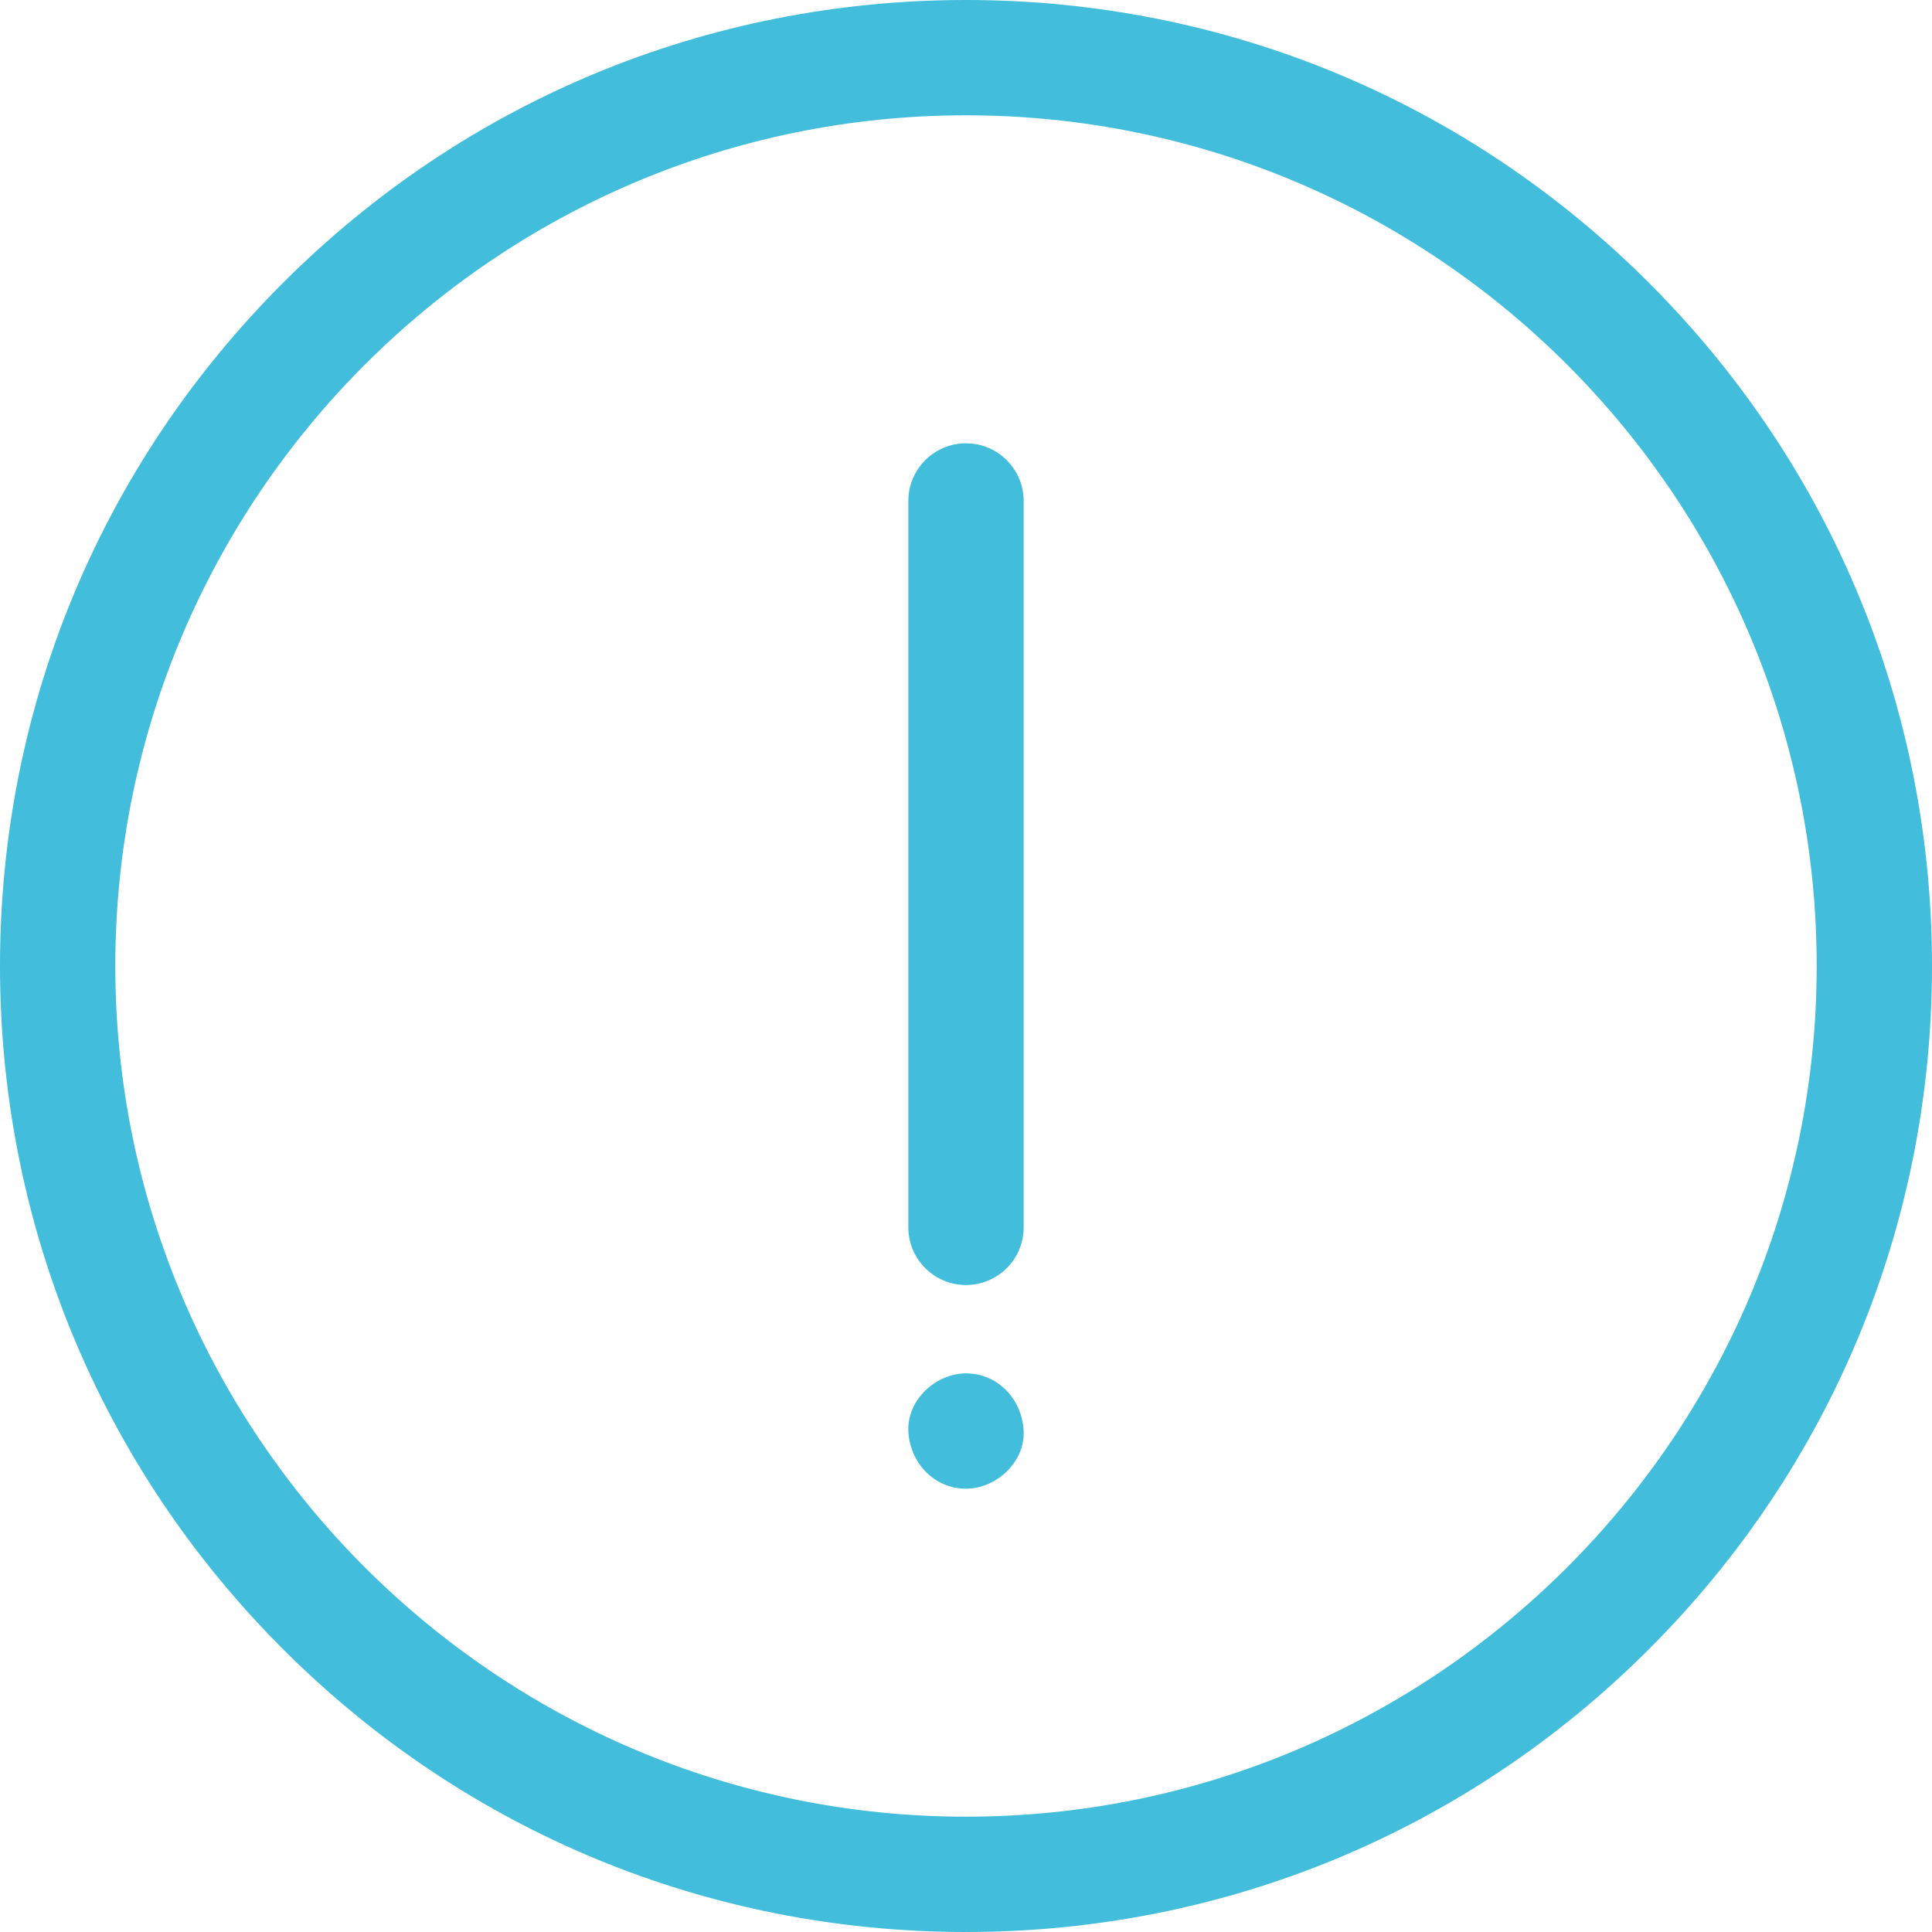
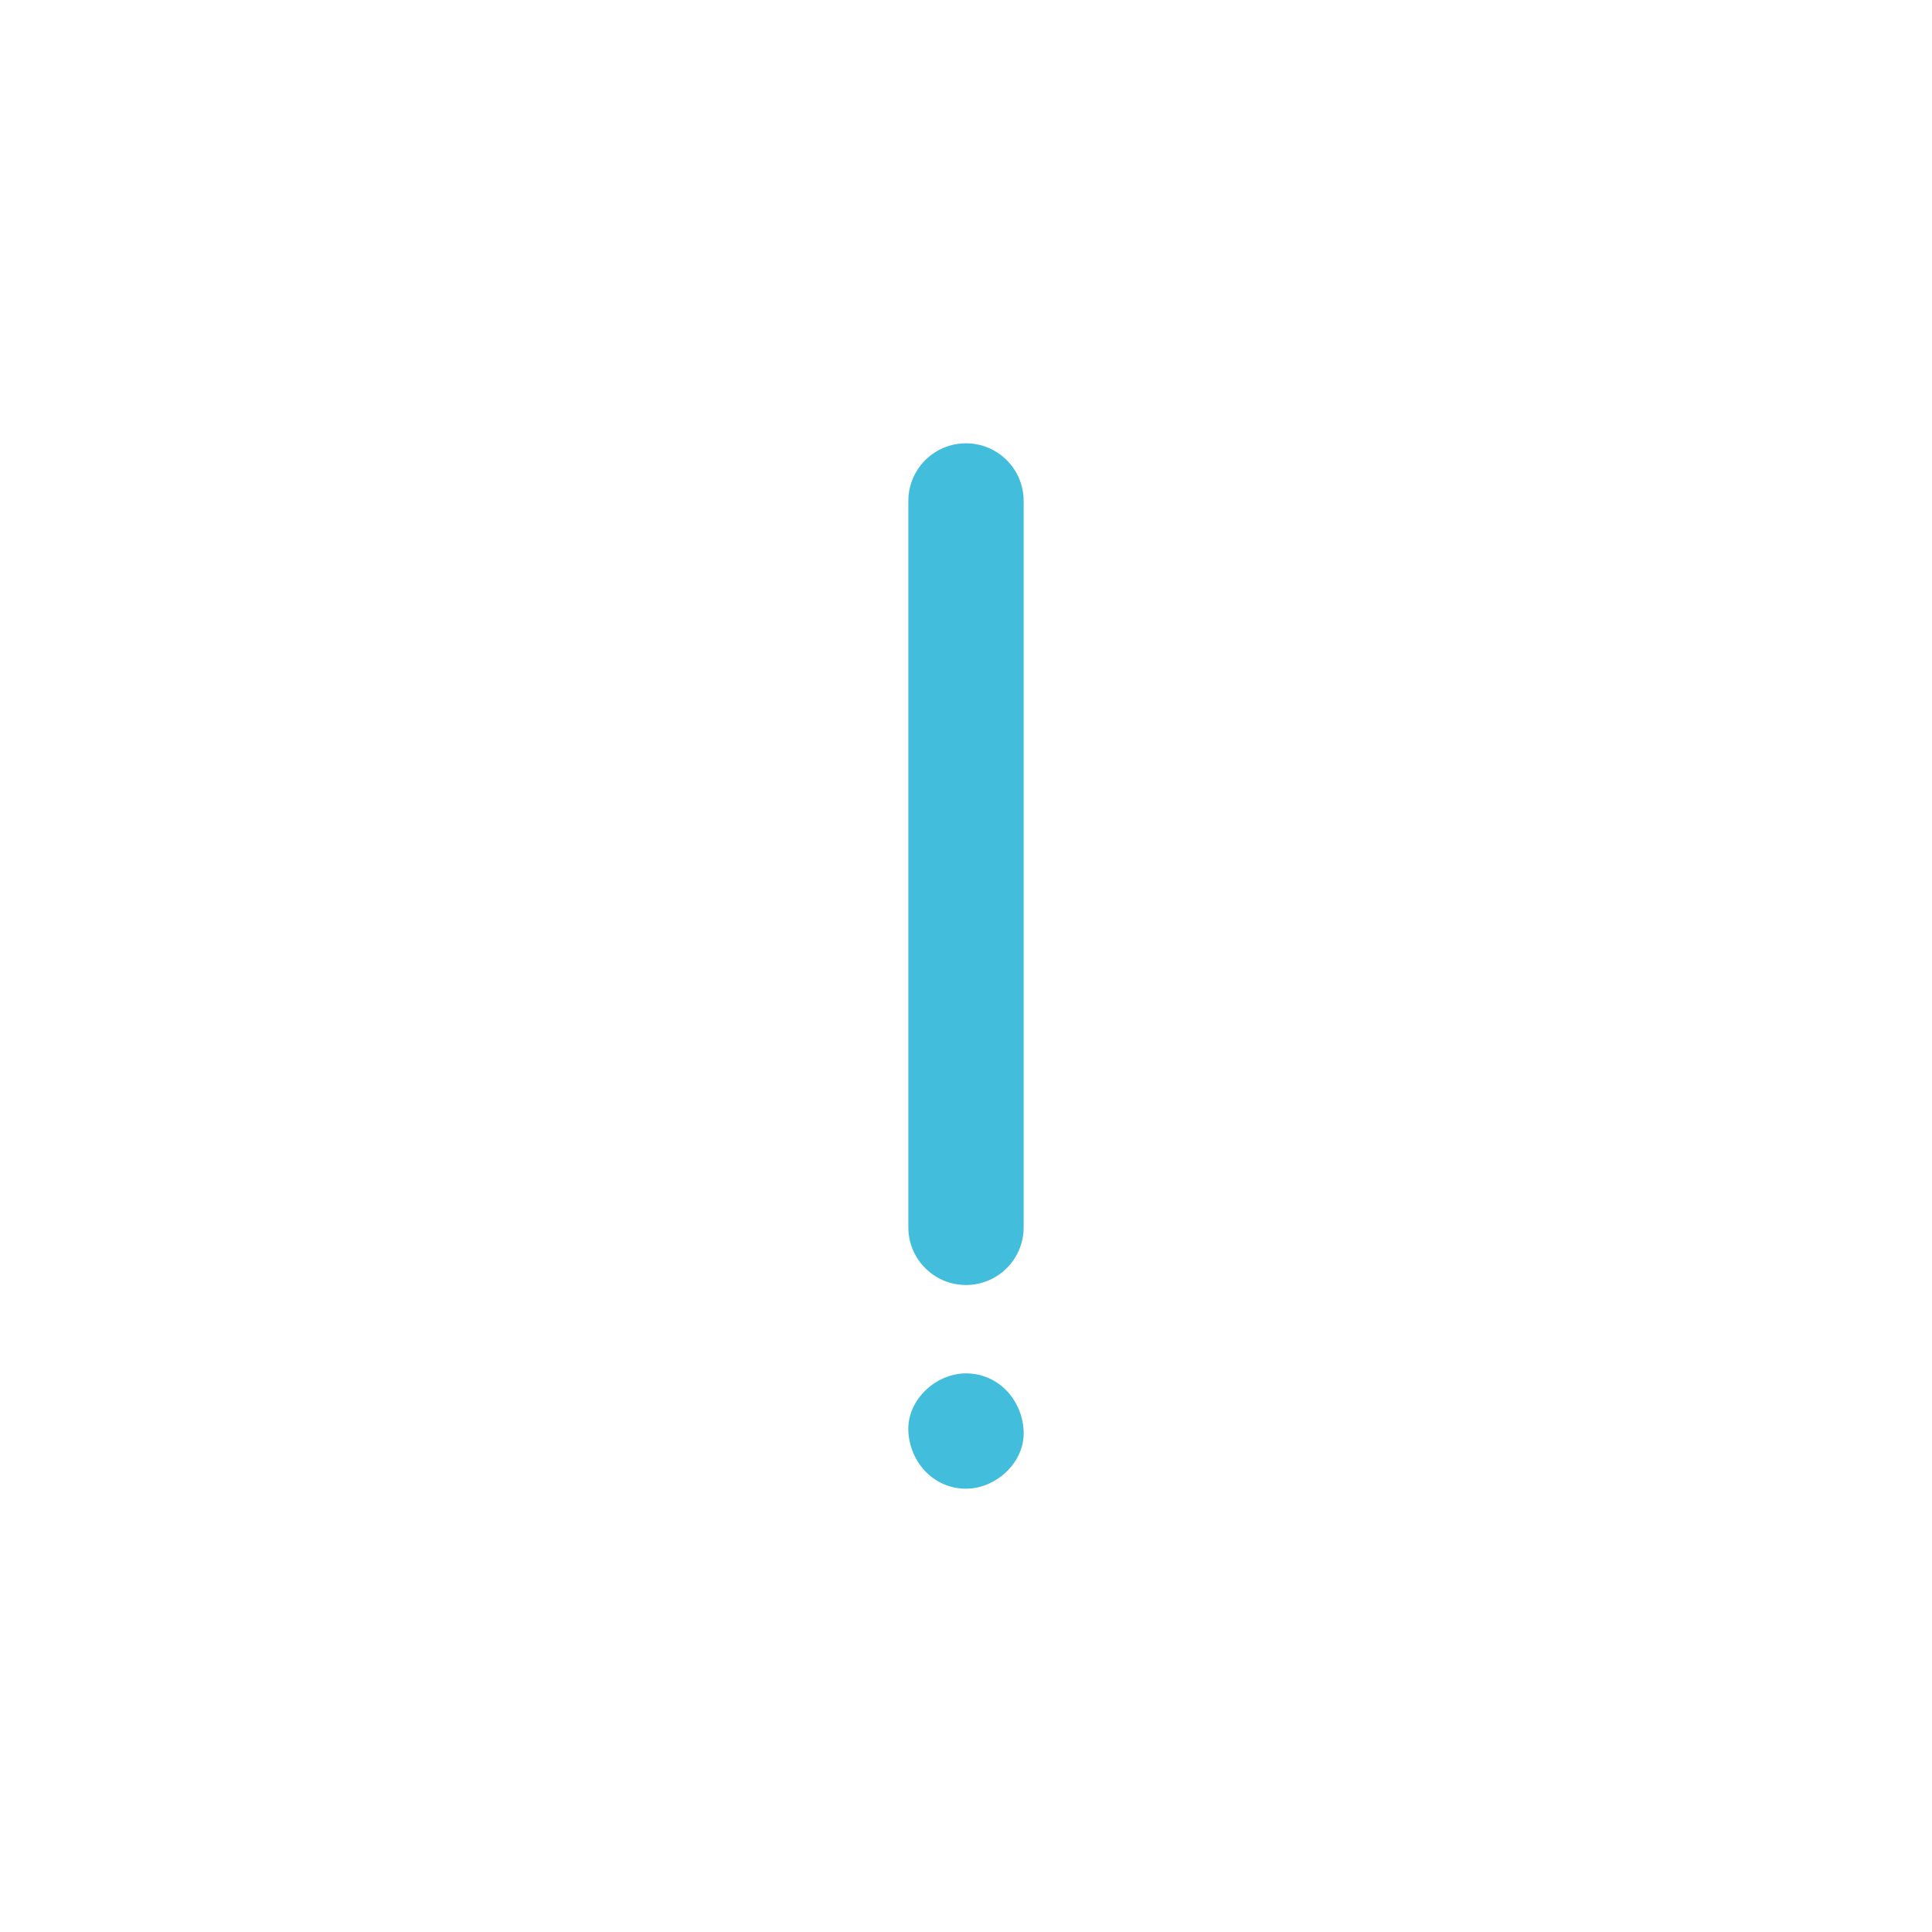
<svg xmlns="http://www.w3.org/2000/svg" width="512" height="512" x="0" y="0" viewBox="0 0 512 512" style="enable-background:new 0 0 512 512" xml:space="preserve" class="">
  <g>
-     <path d="M437.019 74.981C388.667 26.628 324.379 0 256 0S123.333 26.627 74.981 74.98C26.628 123.332 0 187.619 0 256s26.627 132.667 74.98 181.02C123.332 485.372 187.619 512 256 512s132.667-26.627 181.02-74.98C485.372 388.668 512 324.381 512 256s-26.628-132.667-74.981-181.019zM256 481.442C131.691 481.442 30.557 380.308 30.557 256S131.69 30.557 256 30.557c124.31 0 225.442 101.134 225.442 225.443S380.308 481.442 256 481.442z" fill="#42bddc" opacity="1" data-original="#000000" class="" />
    <path d="M256 117.482c-8.438 0-15.279 6.841-15.279 15.279v192.5c0 8.438 6.841 15.279 15.279 15.279 8.439 0 15.279-6.841 15.279-15.279v-192.5c-.001-8.439-6.842-15.279-15.279-15.279zM256 363.961c-7.992 0-15.648 7.027-15.279 15.279.372 8.278 6.713 15.279 15.279 15.279 7.992 0 15.648-7.027 15.279-15.279-.372-8.278-6.714-15.279-15.279-15.279z" fill="#42bddc" opacity="1" data-original="#000000" class="" />
  </g>
</svg>